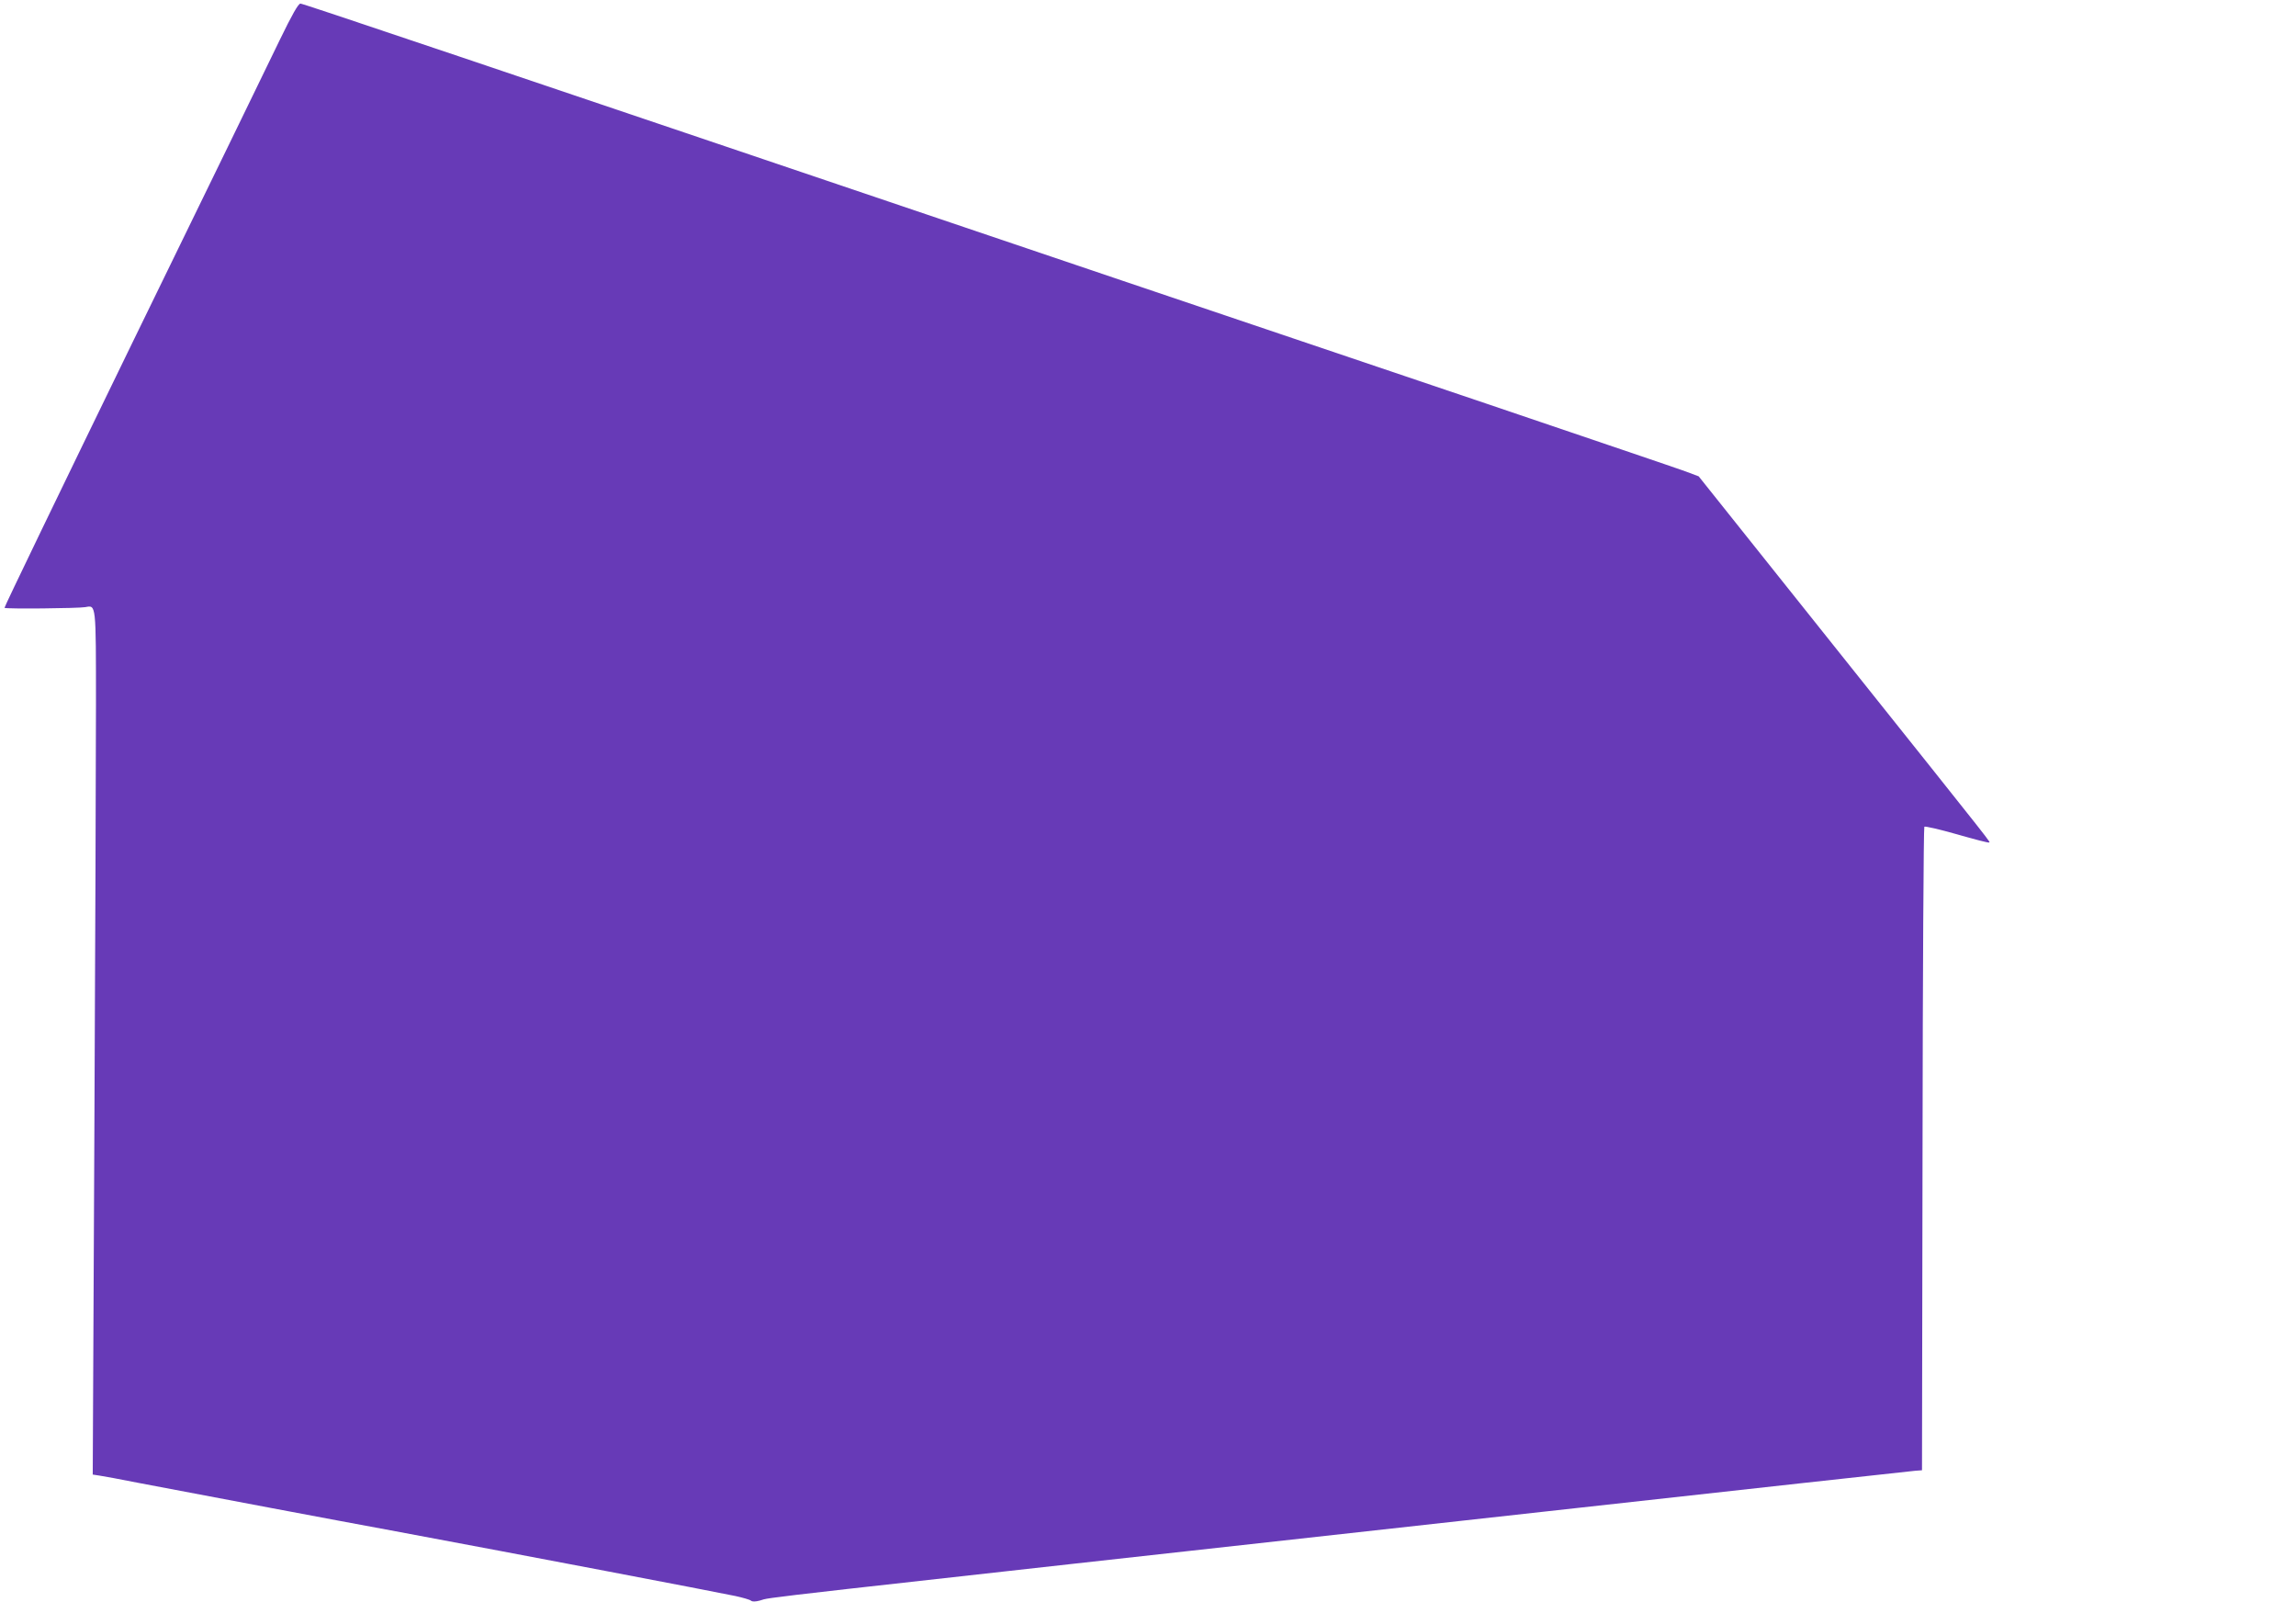
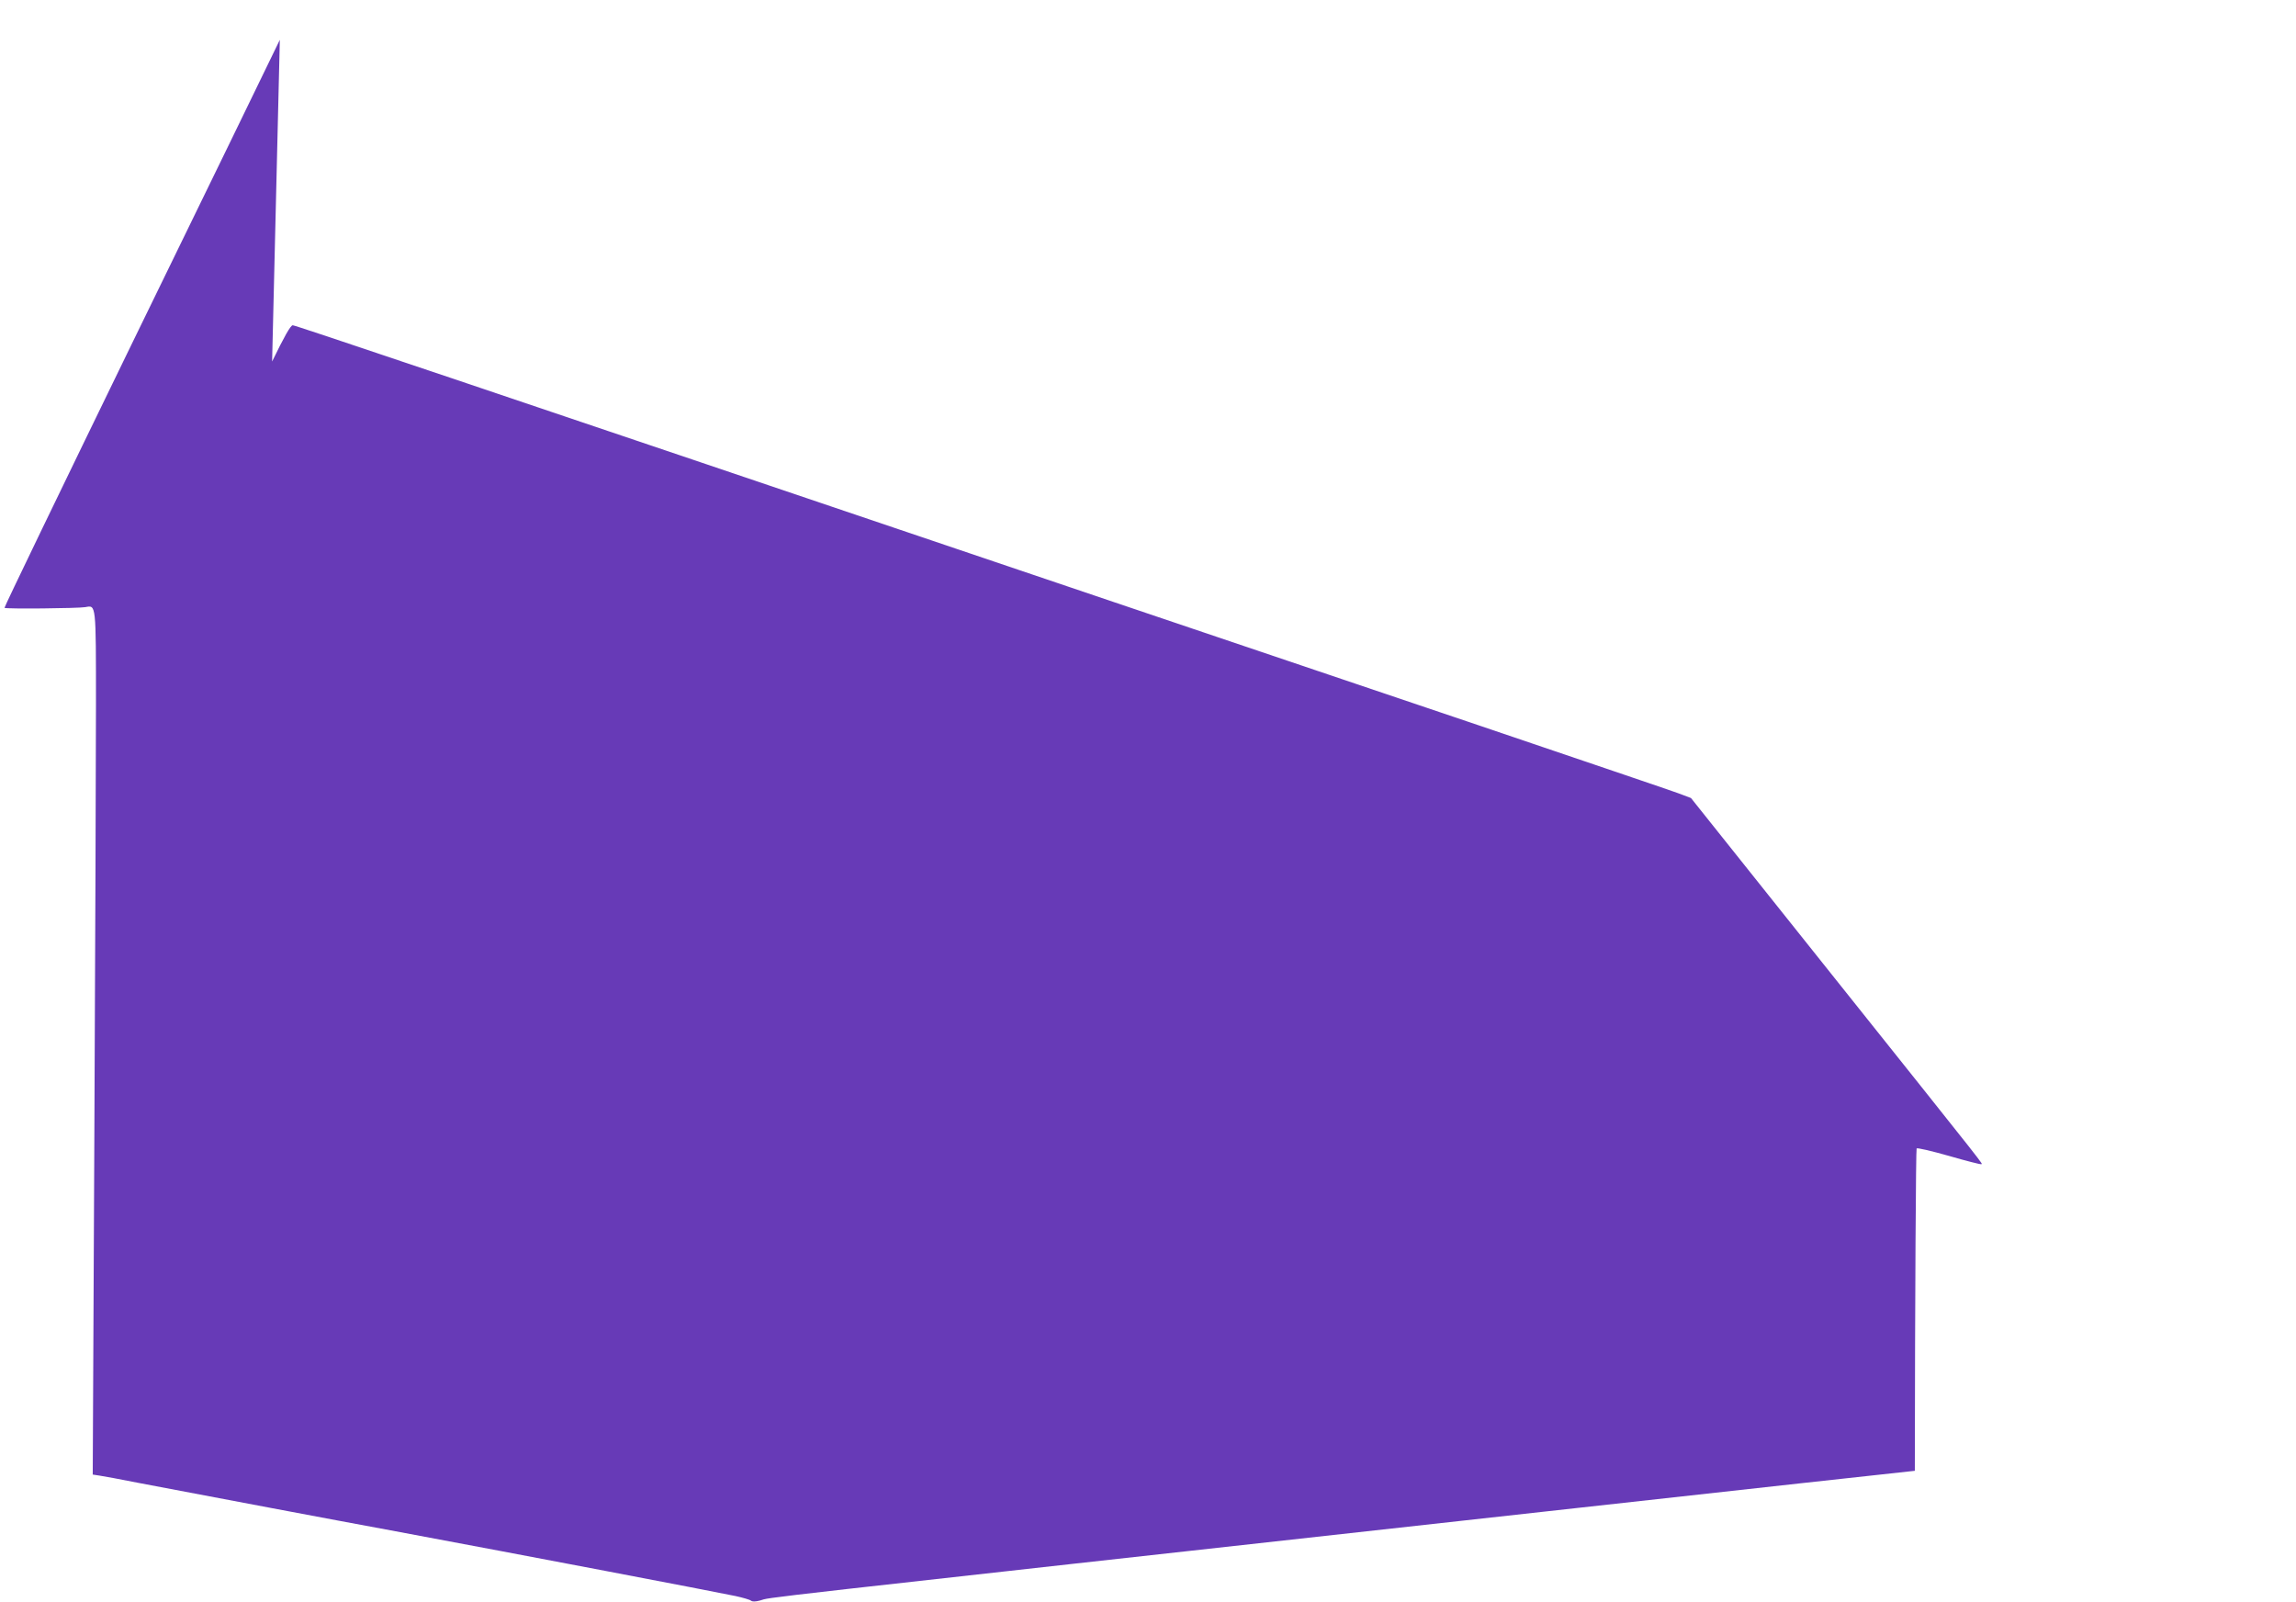
<svg xmlns="http://www.w3.org/2000/svg" version="1.0" width="1280pt" height="893pt" viewBox="0 0 1280 893" preserveAspectRatio="xMidYMid meet">
  <g transform="translate(0,893) scale(0.1,-0.1)" fill="#673ab7" stroke="none">
-     <path d="M1560 8708 c-54 -112 -422 -869 -819 -1682 -396 -814 -719 -1482 -716 -1484 6 -7 412 -3 451 4 60 11 59 24 59 -545 0 -284 -4 -1365 -9 -2403 l-9 -1887 39 -6 c22 -3 118 -21 214 -40 438 -83 1060 -201 1435 -270 723 -135 1766 -334 1895 -361 41 -9 80 -20 87 -26 7 -6 25 -6 50 1 76 21 -229 -14 4368 495 1117 124 2048 226 2070 228 l40 3 3 1790 c1 984 6 1793 10 1797 4 4 86 -15 181 -42 96 -28 176 -48 179 -46 6 7 74 -79 -832 1056 l-786 985 -72 27 c-40 15 -539 184 -1108 377 -569 192 -1487 502 -2040 689 -3745 1267 -4561 1542 -4575 1542 -12 0 -47 -62 -115 -202z" />
+     <path d="M1560 8708 c-54 -112 -422 -869 -819 -1682 -396 -814 -719 -1482 -716 -1484 6 -7 412 -3 451 4 60 11 59 24 59 -545 0 -284 -4 -1365 -9 -2403 l-9 -1887 39 -6 c22 -3 118 -21 214 -40 438 -83 1060 -201 1435 -270 723 -135 1766 -334 1895 -361 41 -9 80 -20 87 -26 7 -6 25 -6 50 1 76 21 -229 -14 4368 495 1117 124 2048 226 2070 228 c1 984 6 1793 10 1797 4 4 86 -15 181 -42 96 -28 176 -48 179 -46 6 7 74 -79 -832 1056 l-786 985 -72 27 c-40 15 -539 184 -1108 377 -569 192 -1487 502 -2040 689 -3745 1267 -4561 1542 -4575 1542 -12 0 -47 -62 -115 -202z" />
  </g>
</svg>